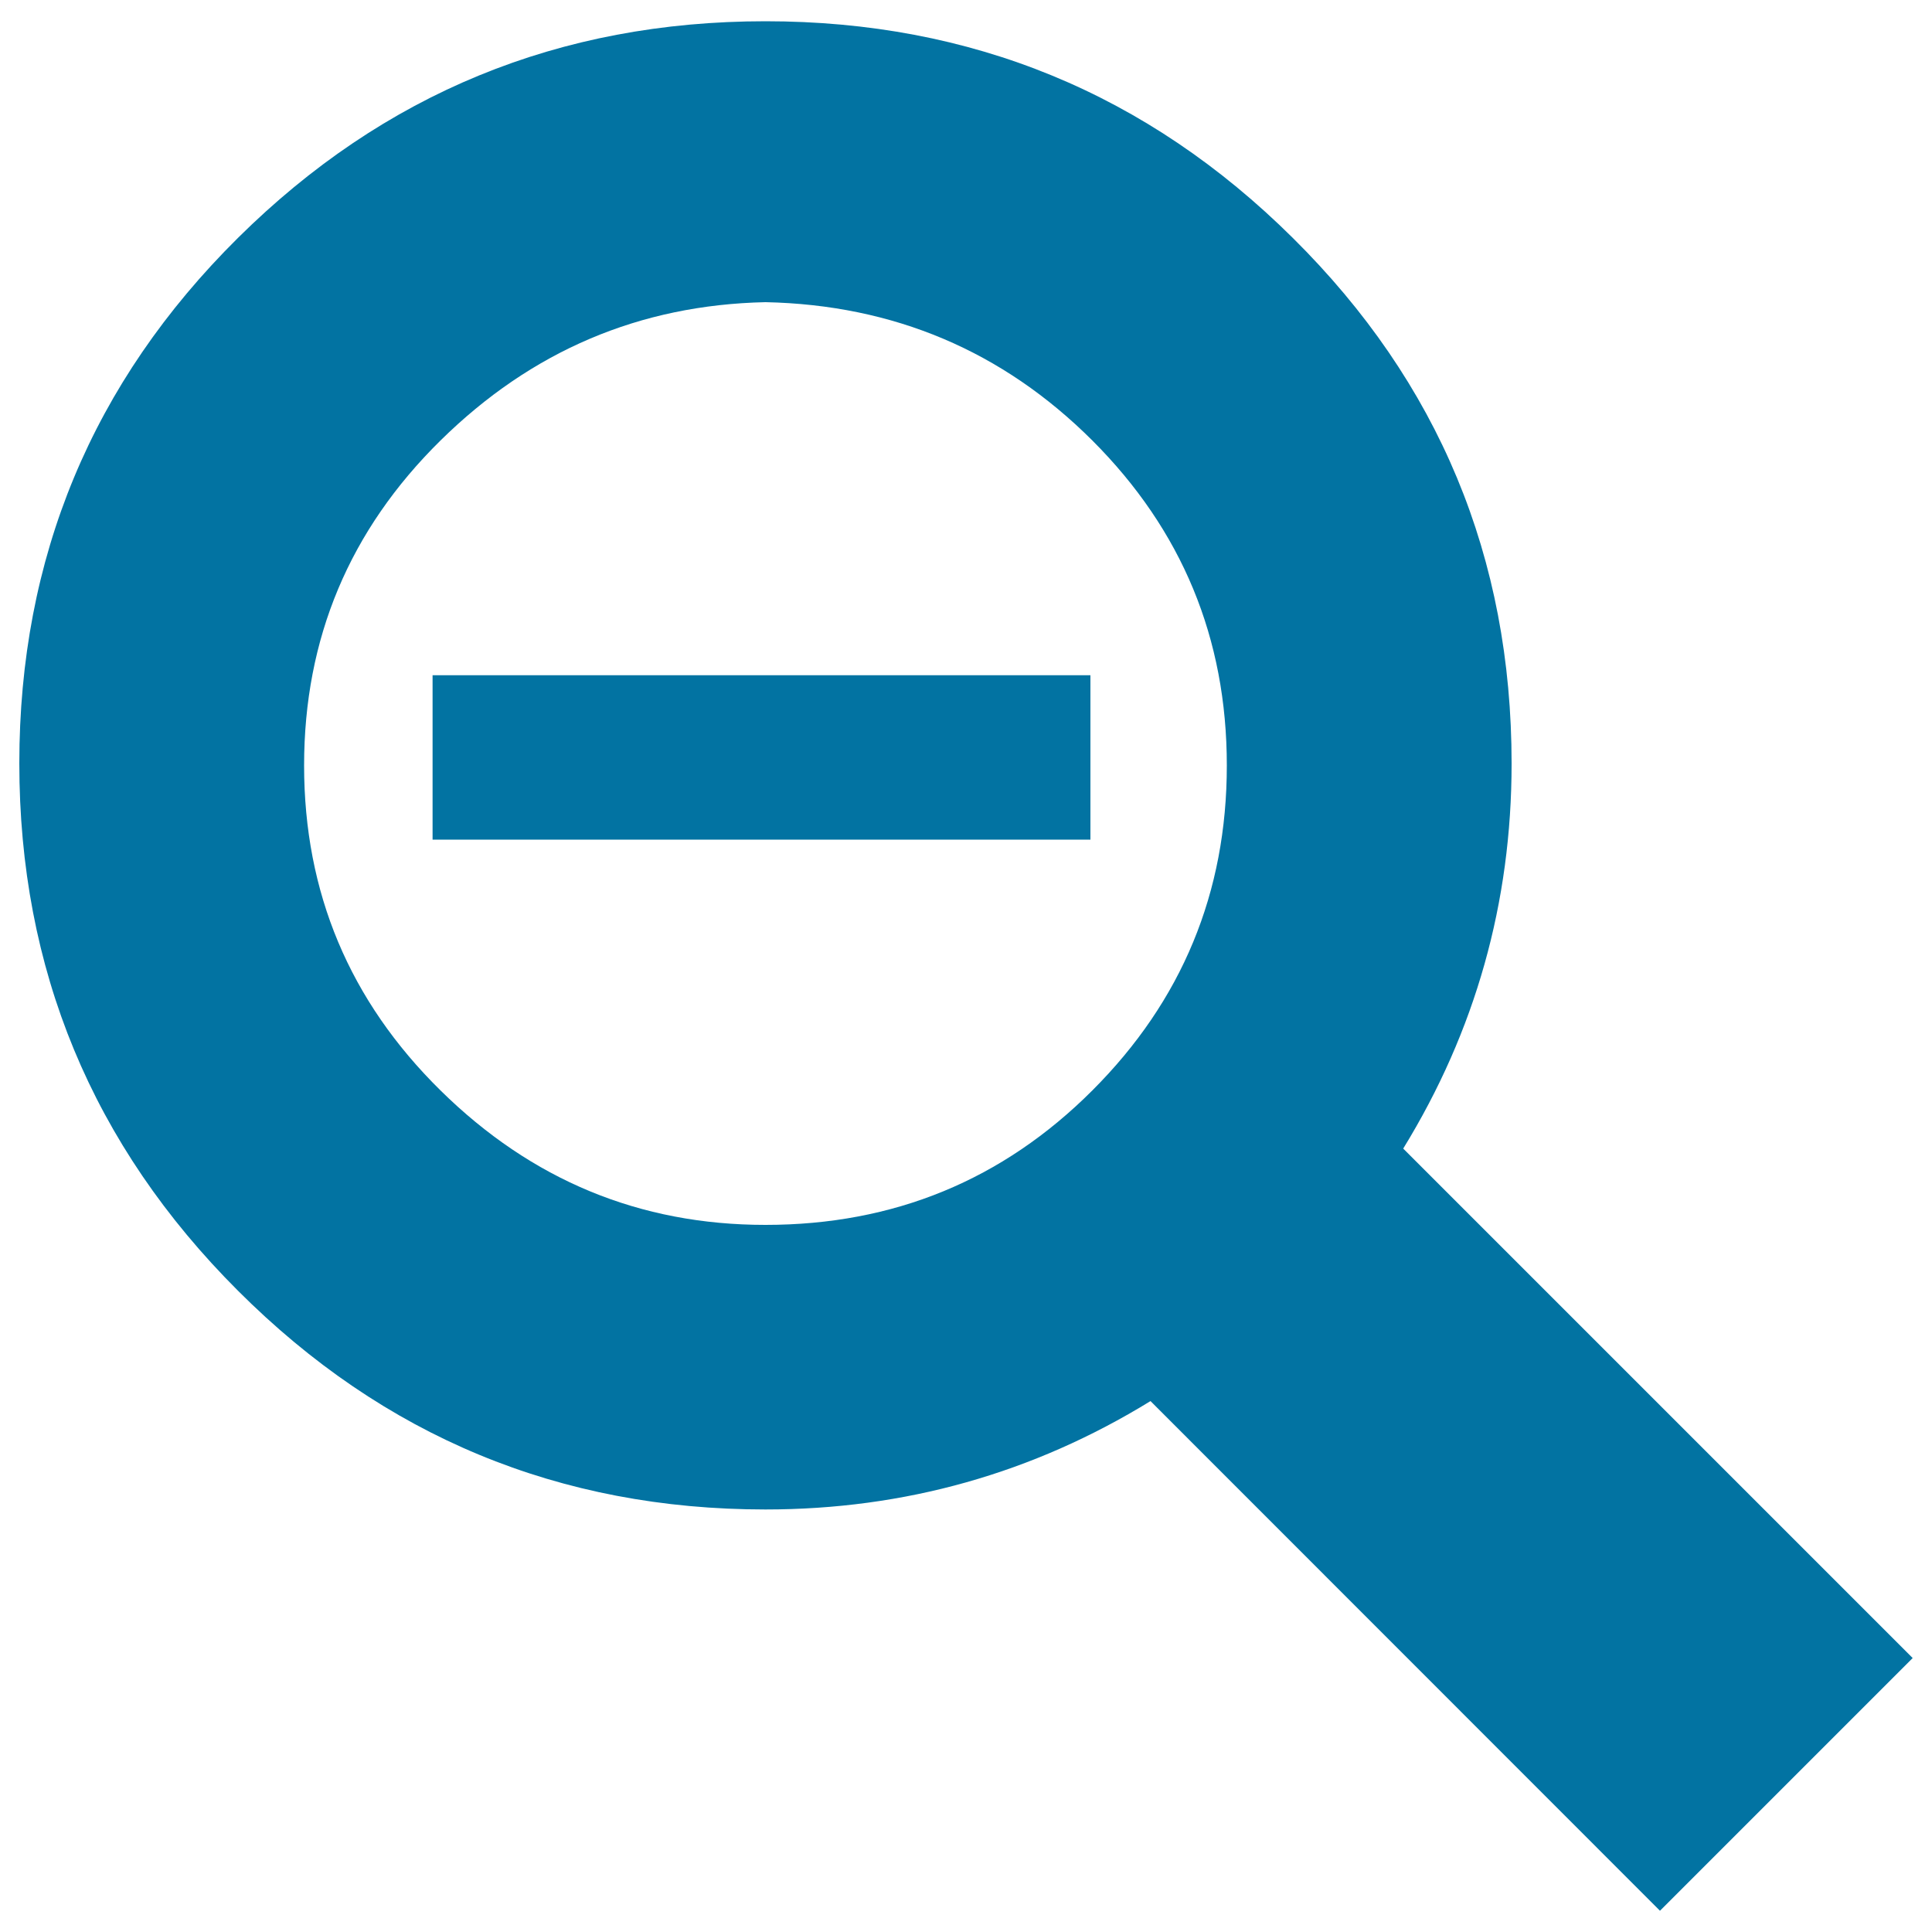
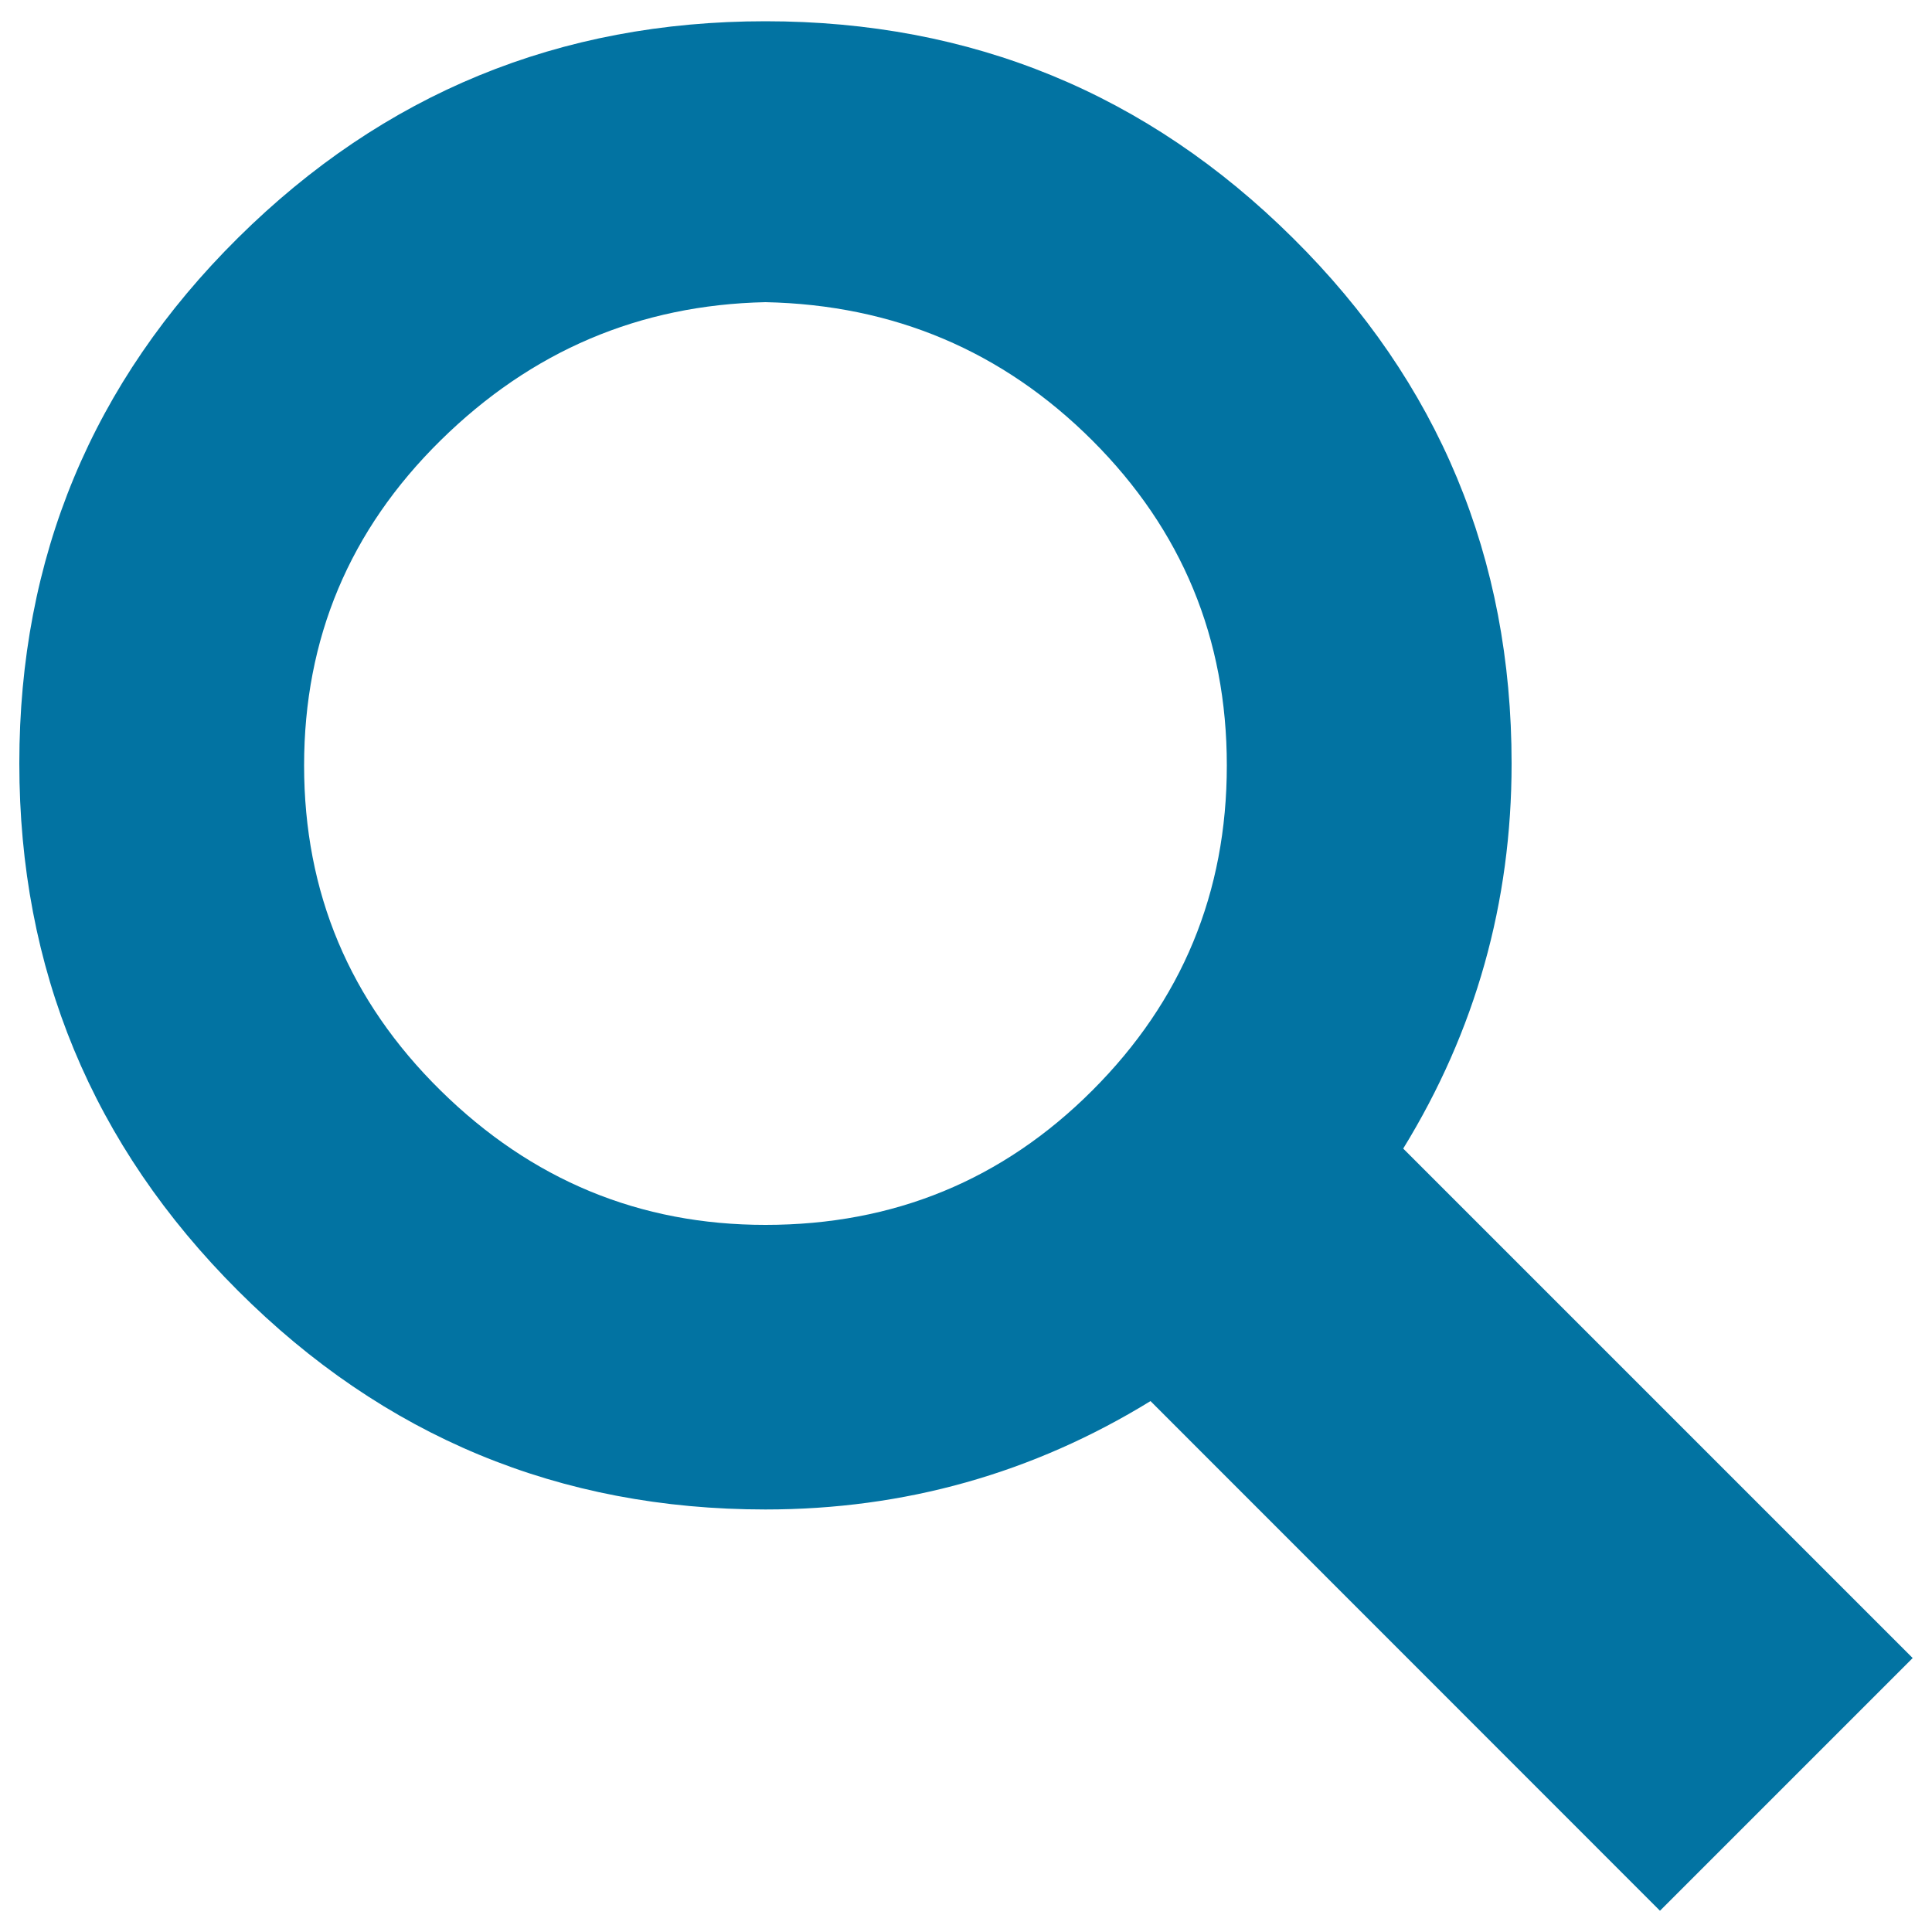
<svg xmlns="http://www.w3.org/2000/svg" viewBox="0 0 1000 1000" style="fill:#0273a2">
  <title>Zoom Out Silhouette SVG icon</title>
  <g>
    <g>
      <g>
        <path d="M726.3,594.5c37.4-60.9,56.1-127.3,56.1-199.3c0-106.6-37.7-197.2-113.2-272C593.8,48.4,502.8,11,396.2,11c-106.6,0-197.6,37.4-273,112.1C47.7,197.9,10,288.6,10,395.1s37.7,197.6,113.2,273c75.4,75.4,166.4,113.2,273,113.2c72,0,138.4-18.7,199.3-56.1L859.2,989L990,858.2L726.3,594.5z M565.4,564.4c-46.4,46.4-102.8,69.6-169.2,69.6c-65.1,0-121.1-23.2-168.2-69.6c-47.1-46.4-70.6-102.4-70.6-168.2S180.9,274.4,228,228c47.1-46.4,103.1-70.2,168.2-71.6c66.4,1.4,122.8,25.3,169.2,71.6c46.4,46.4,69.6,102.4,69.6,168.2S611.8,518,565.4,564.4z" />
-         <rect x="223.9" y="349.5" width="340.5" height="85.1" />
      </g>
    </g>
  </g>
</svg>